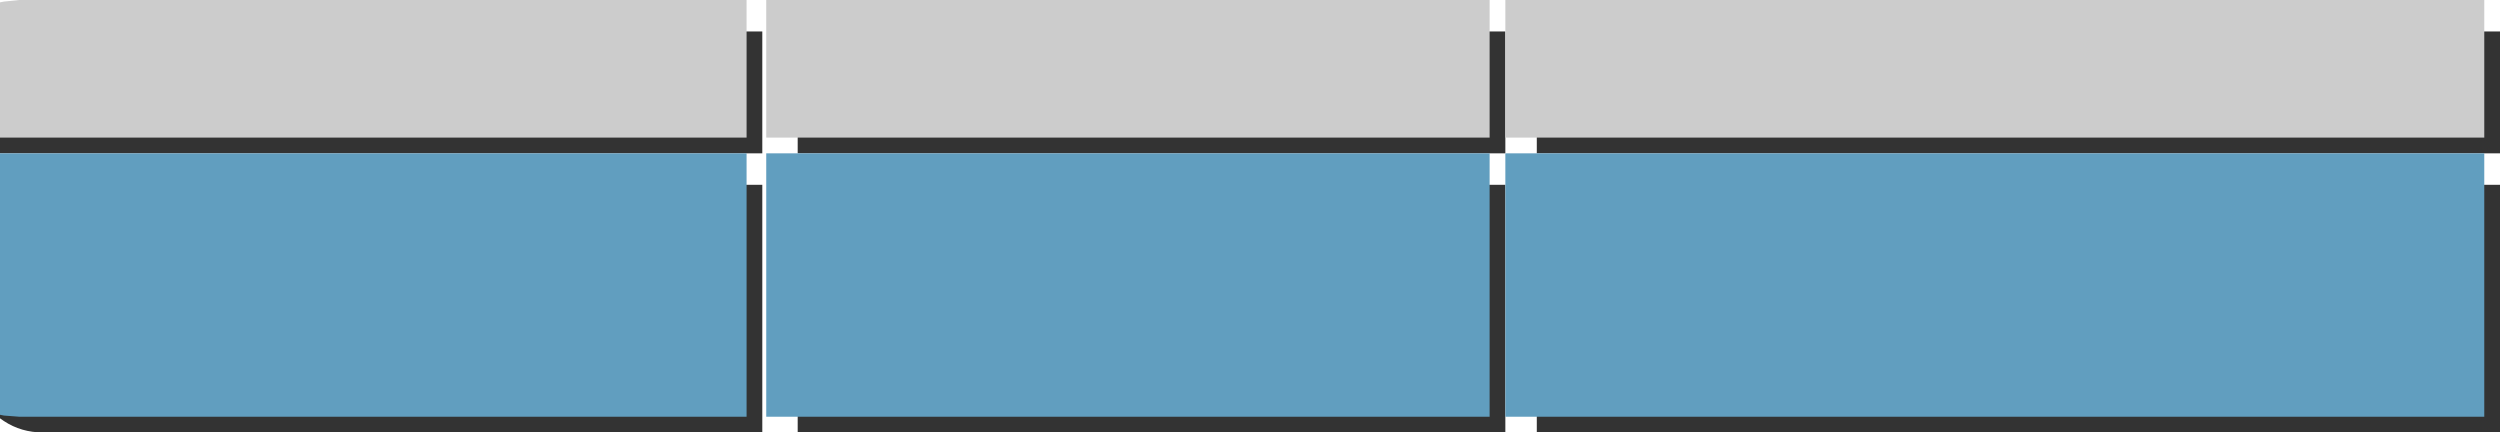
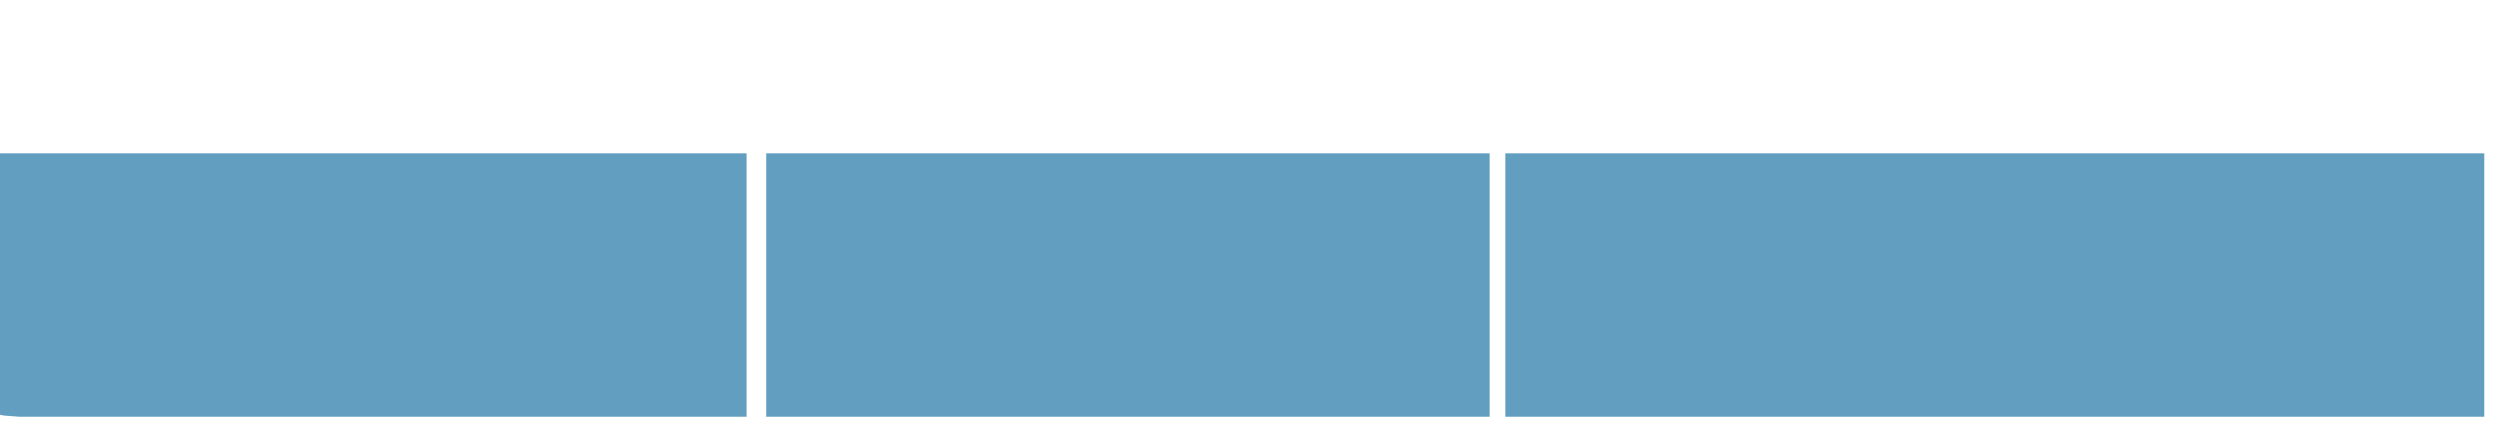
<svg xmlns="http://www.w3.org/2000/svg" height="55.0px" width="317.95px">
  <g transform="matrix(1.0, 0.0, 0.0, 1.0, 196.4, 91.0)">
-     <path d="M121.55 -71.5 L-0.95 -71.5 -0.95 -87.0 121.55 -87.0 121.55 -71.5 M121.55 -36.0 L-0.95 -36.0 -0.95 -67.5 121.55 -67.5 121.55 -36.0 M-196.4 -85.2 L-195.9 -85.55 Q-193.7 -87.0 -190.95 -87.0 L-99.45 -87.0 -99.45 -71.5 -196.4 -71.5 -196.4 -85.2 M-195.9 -37.45 L-196.4 -37.8 -196.4 -67.5 -99.45 -67.5 -99.45 -36.0 -190.95 -36.0 Q-193.7 -36.0 -195.9 -37.45 M-94.95 -87.0 L-4.95 -87.0 -4.95 -71.5 -94.95 -71.5 -94.95 -87.0 M-94.95 -67.5 L-4.95 -67.5 -4.95 -36.0 -94.95 -36.0 -94.95 -67.5" fill="#333333" fill-rule="evenodd" stroke="none" />
    <path d="M119.55 -71.5 L119.55 -38.0 -4.95 -38.0 -4.95 -71.5 119.55 -71.5 M-193.95 -38.0 L-195.9 -38.15 -196.4 -38.25 -196.4 -71.5 -101.45 -71.5 -101.45 -38.0 -193.95 -38.0 M-98.95 -38.0 L-98.95 -71.5 -6.95 -71.5 -6.95 -38.0 -98.95 -38.0" fill="#619ebf" fill-rule="evenodd" stroke="none" />
-     <path d="M119.55 -91.0 L119.55 -73.5 -4.95 -73.5 -4.95 -91.0 119.55 -91.0 M-195.9 -90.8 L-193.95 -91.0 -101.45 -91.0 -101.45 -73.5 -196.4 -73.5 -196.4 -90.7 -195.9 -90.8 M-98.95 -73.5 L-98.95 -91.0 -6.95 -91.0 -6.95 -73.5 -98.95 -73.5" fill="#cccccc" fill-rule="evenodd" stroke="none" />
  </g>
</svg>